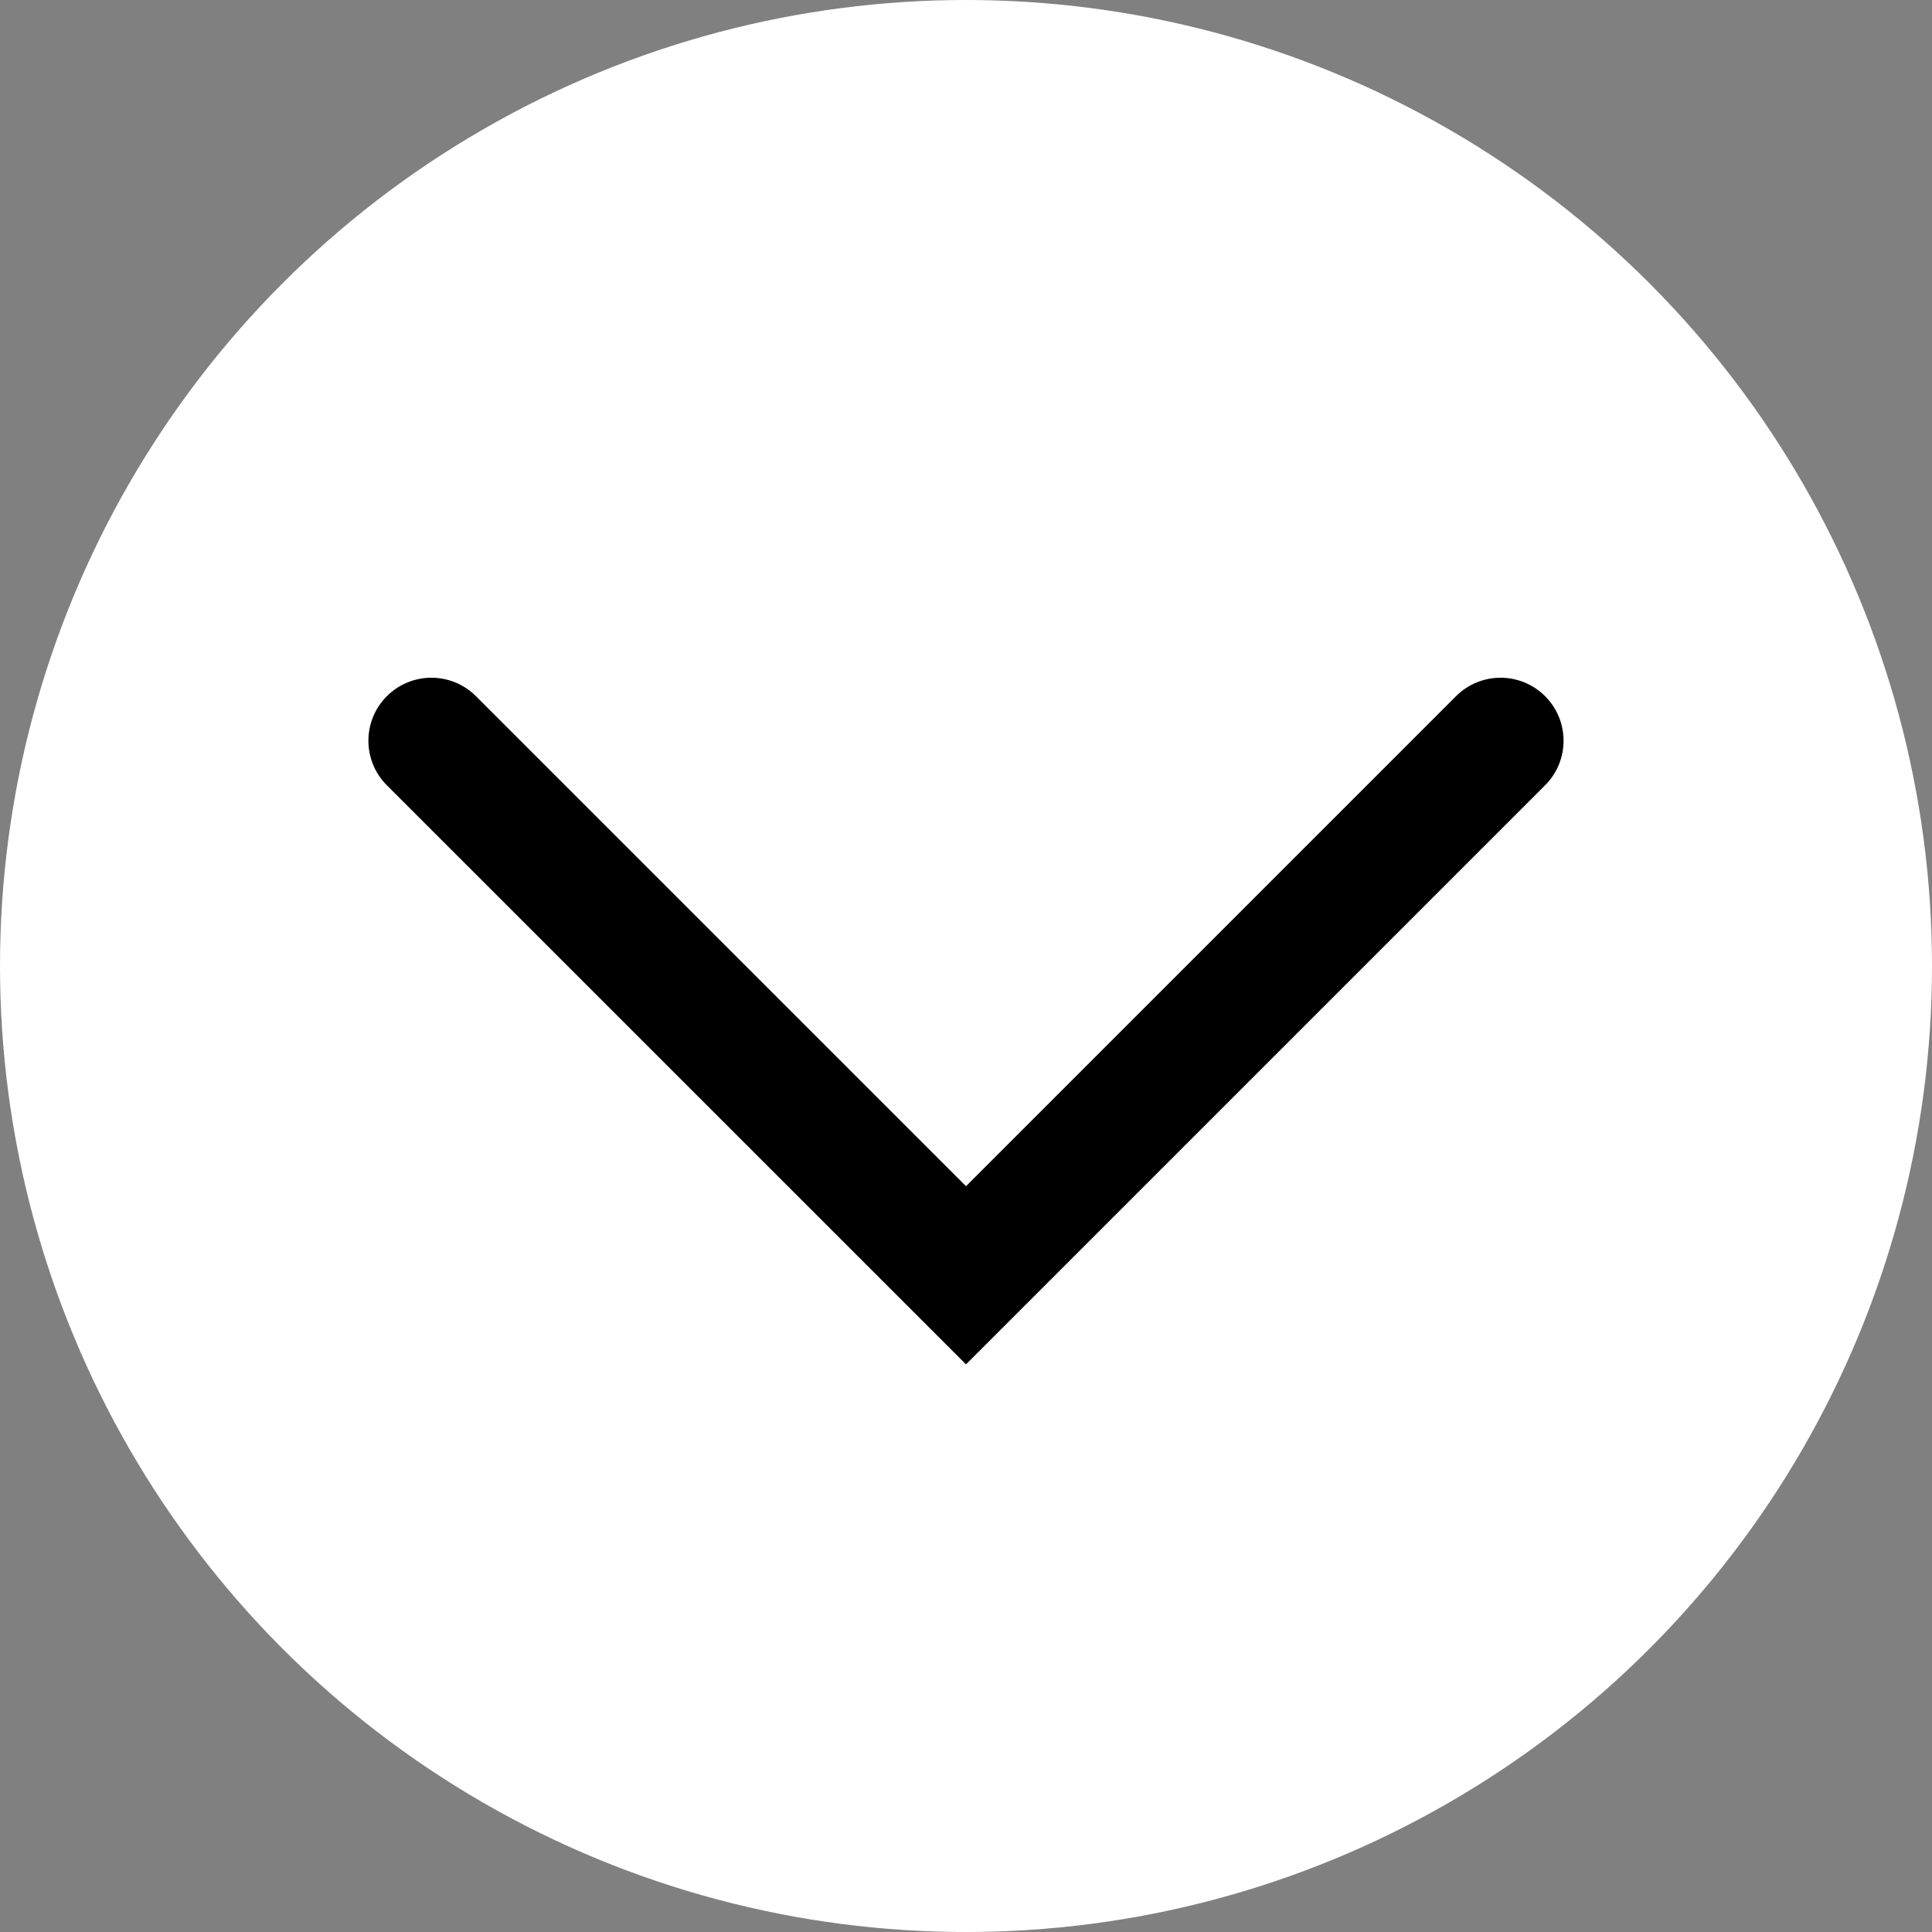
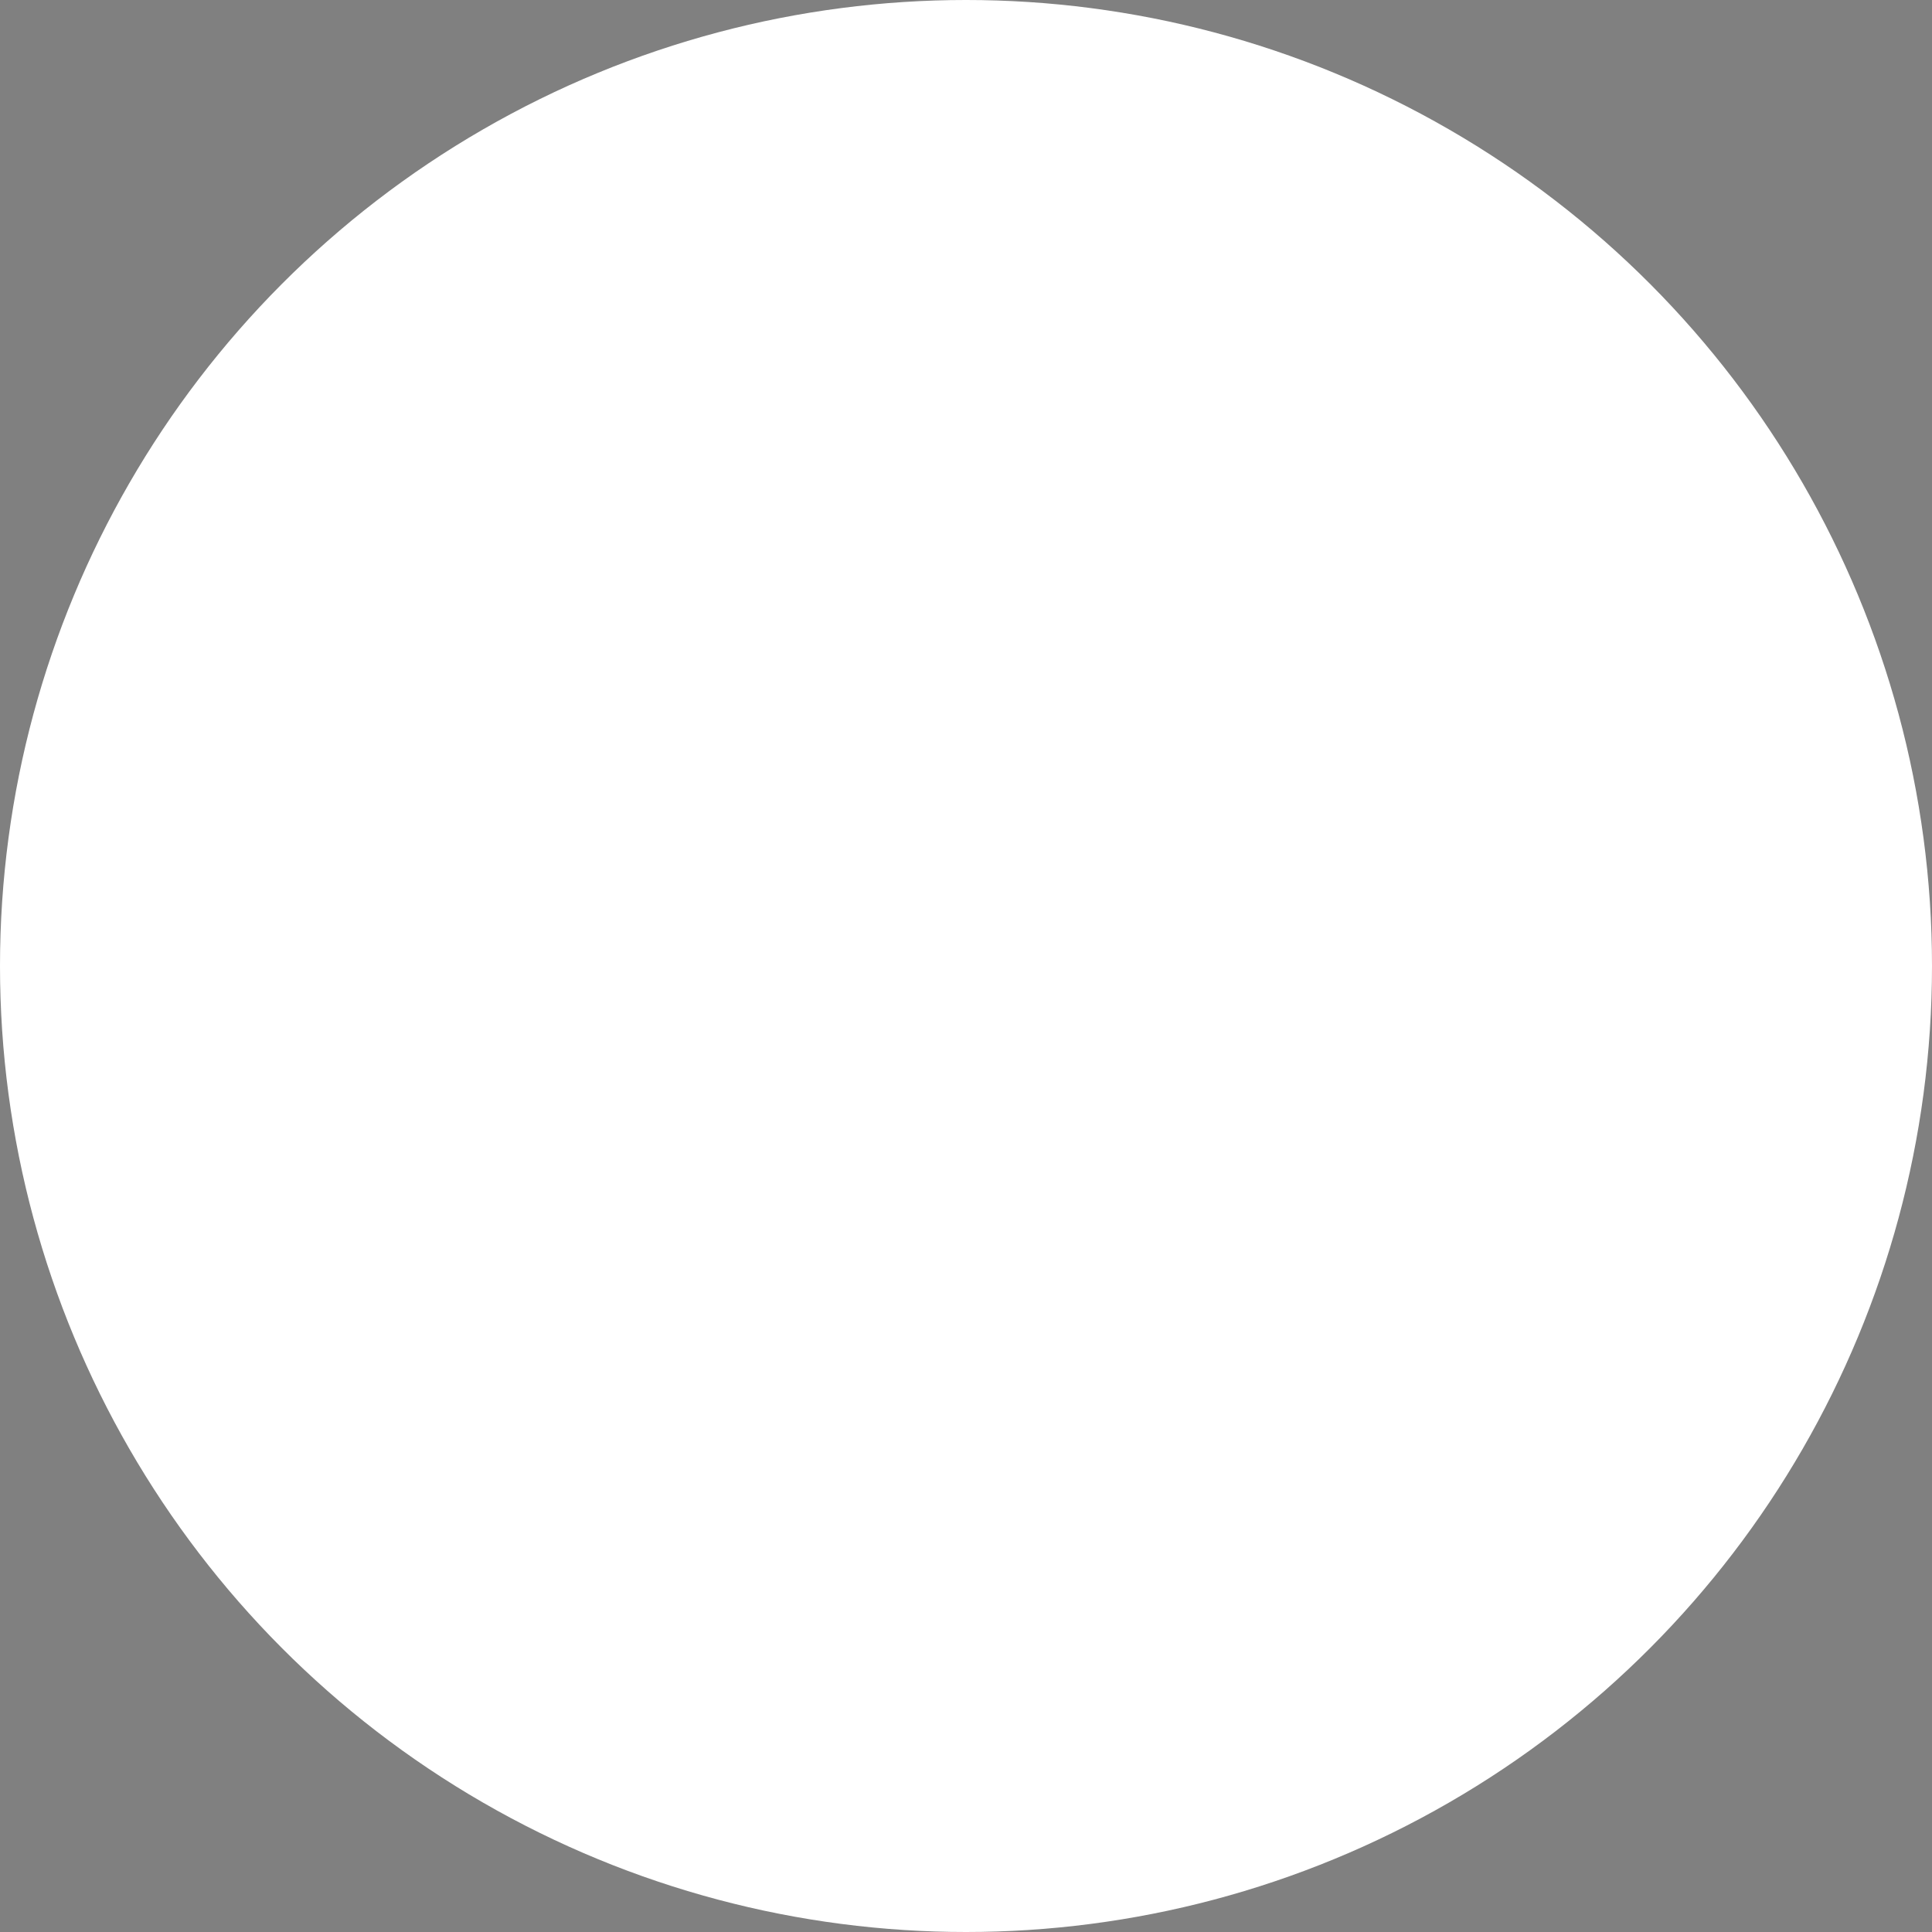
<svg xmlns="http://www.w3.org/2000/svg" version="1.1" id="レイヤー_1" x="0px" y="0px" width="46px" height="46px" viewBox="0 0 46 46" style="enable-background:new 0 0 46 46;" xml:space="preserve">
  <rect x="0" y="0" width="46" height="46" fill="#808080" stroke="none" />
  <style type="text/css">
	.st0{fill:#FFFFFF;}
</style>
  <g>
    <circle class="st0" cx="23" cy="23" r="23" />
-     <path d="M23,32.485L9.211,18.697c-0.586-0.585-0.586-1.536,0-2.121c0.586-0.586,1.535-0.586,2.121,0L23,28.243l11.667-11.667   c0.586-0.586,1.535-0.586,2.121,0c0.586,0.585,0.586,1.535,0,2.121L23,32.485z" />
  </g>
</svg>